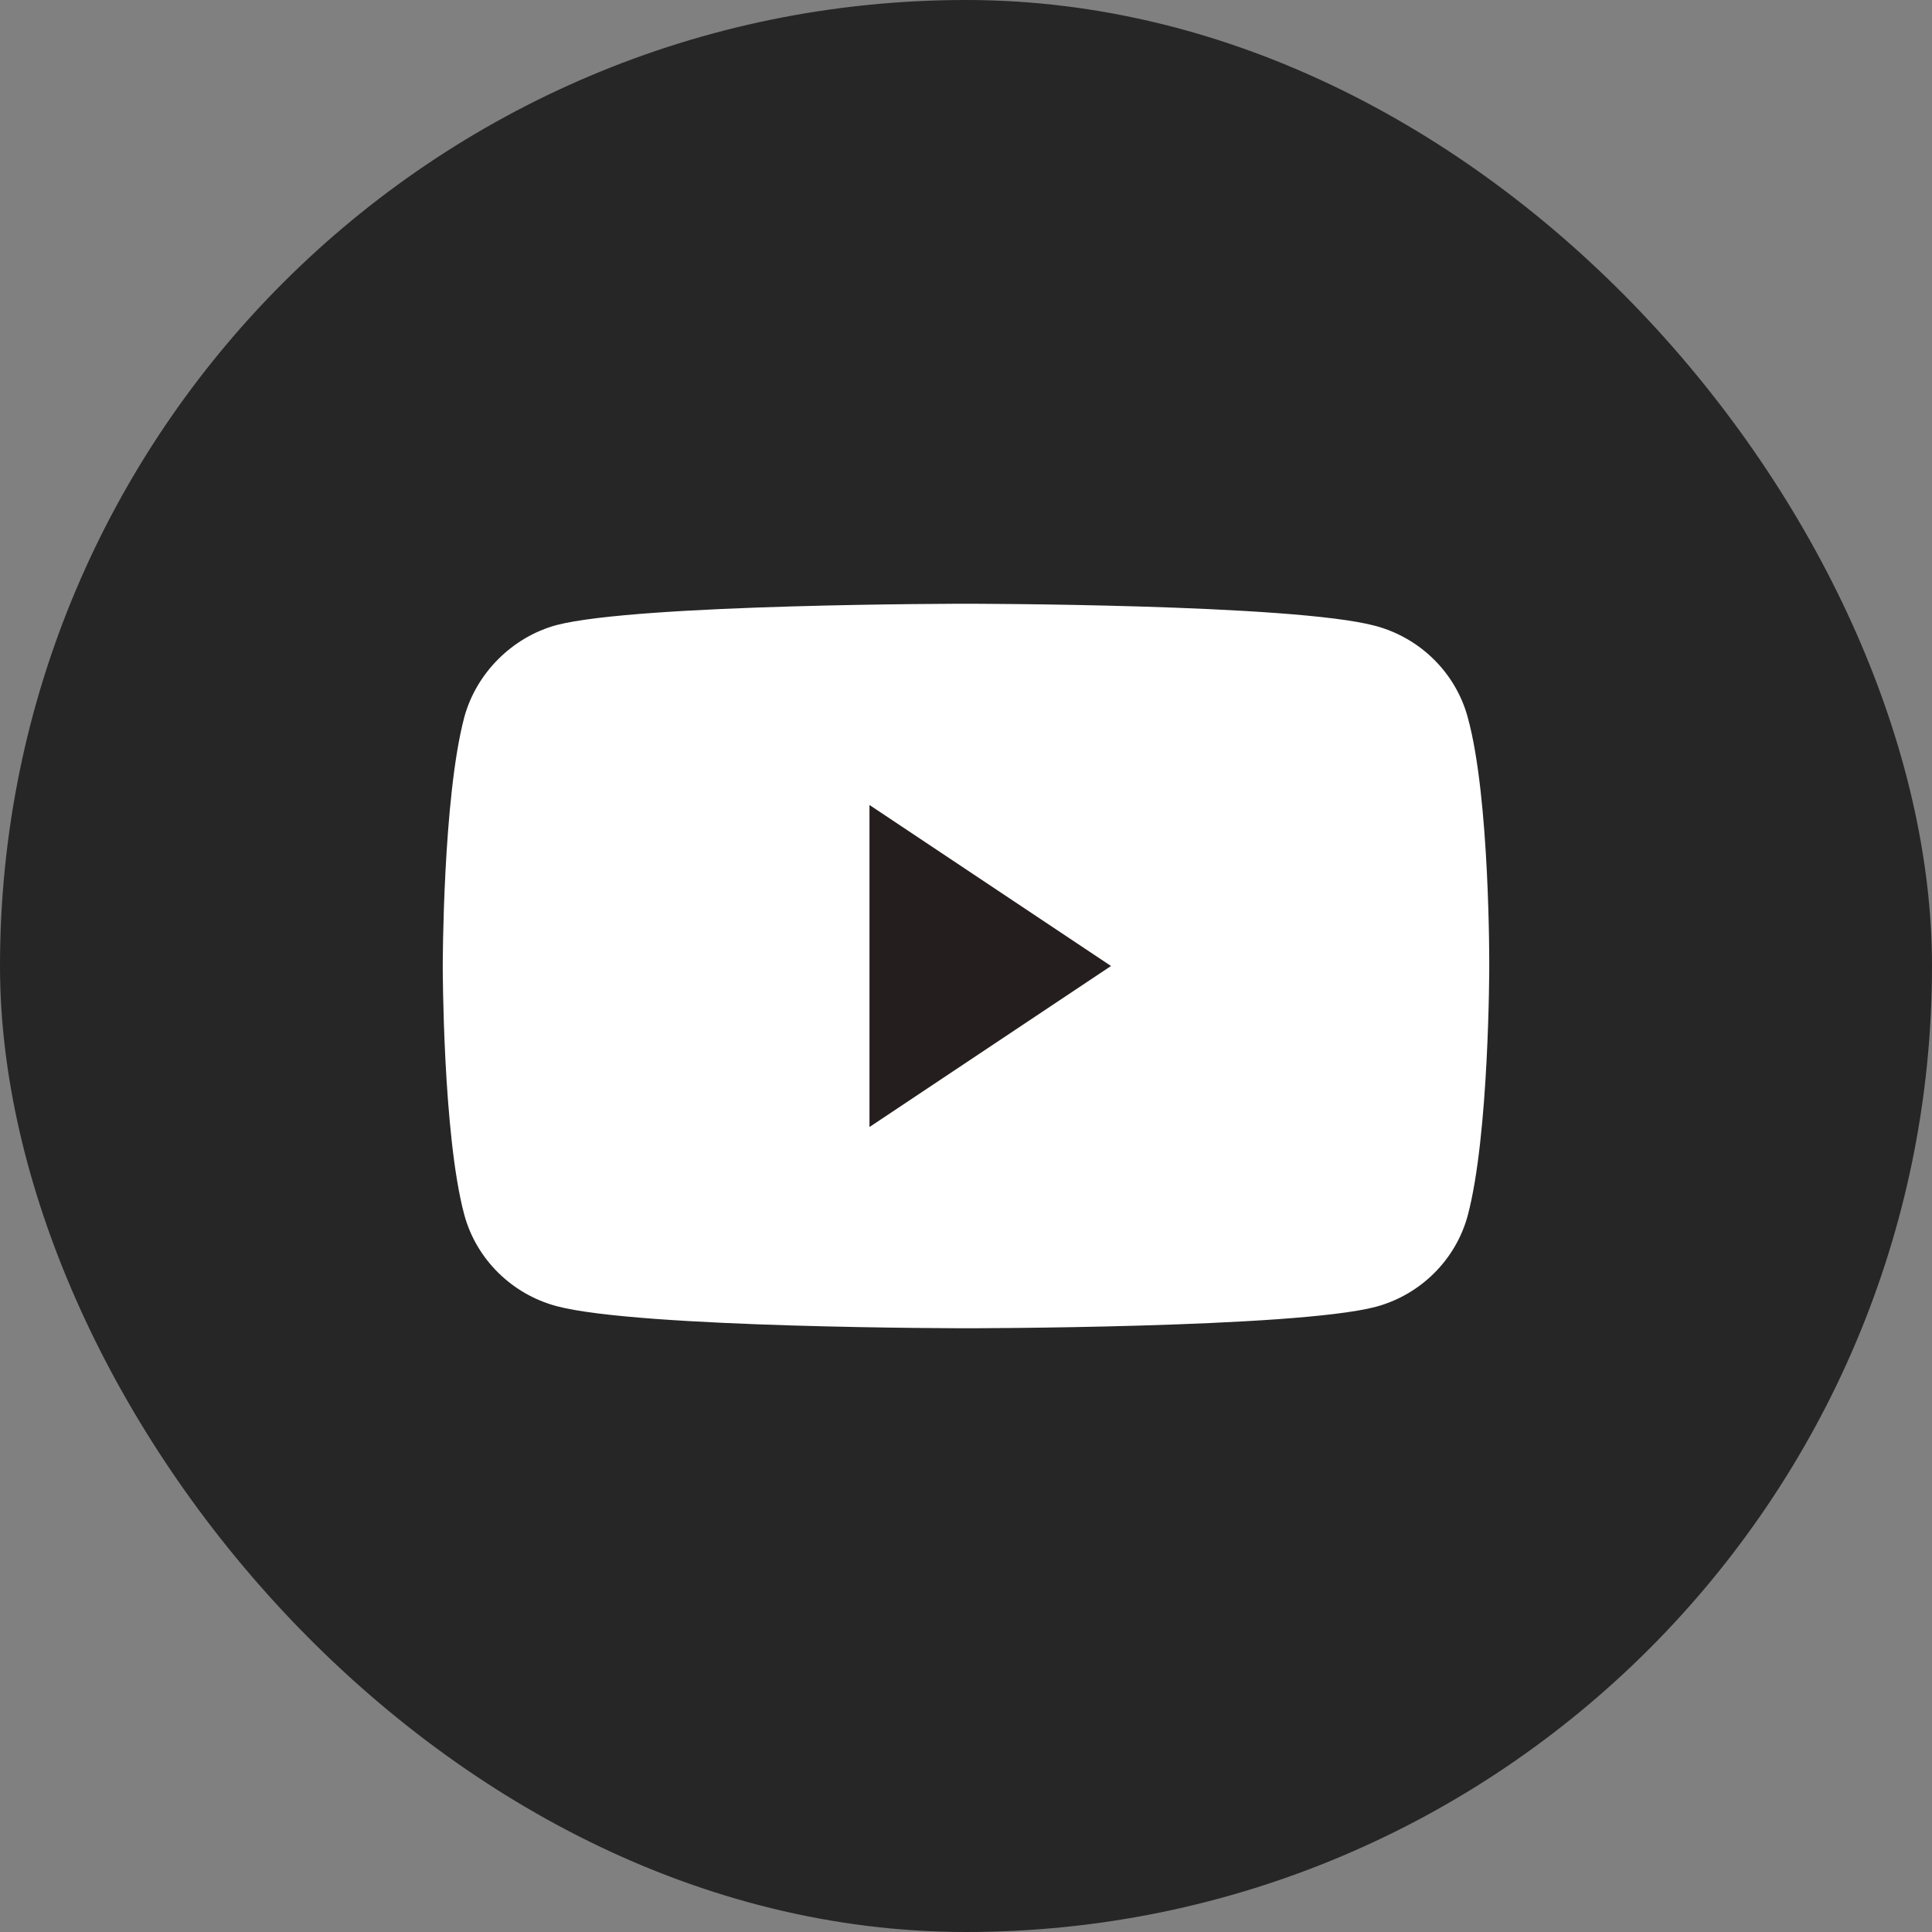
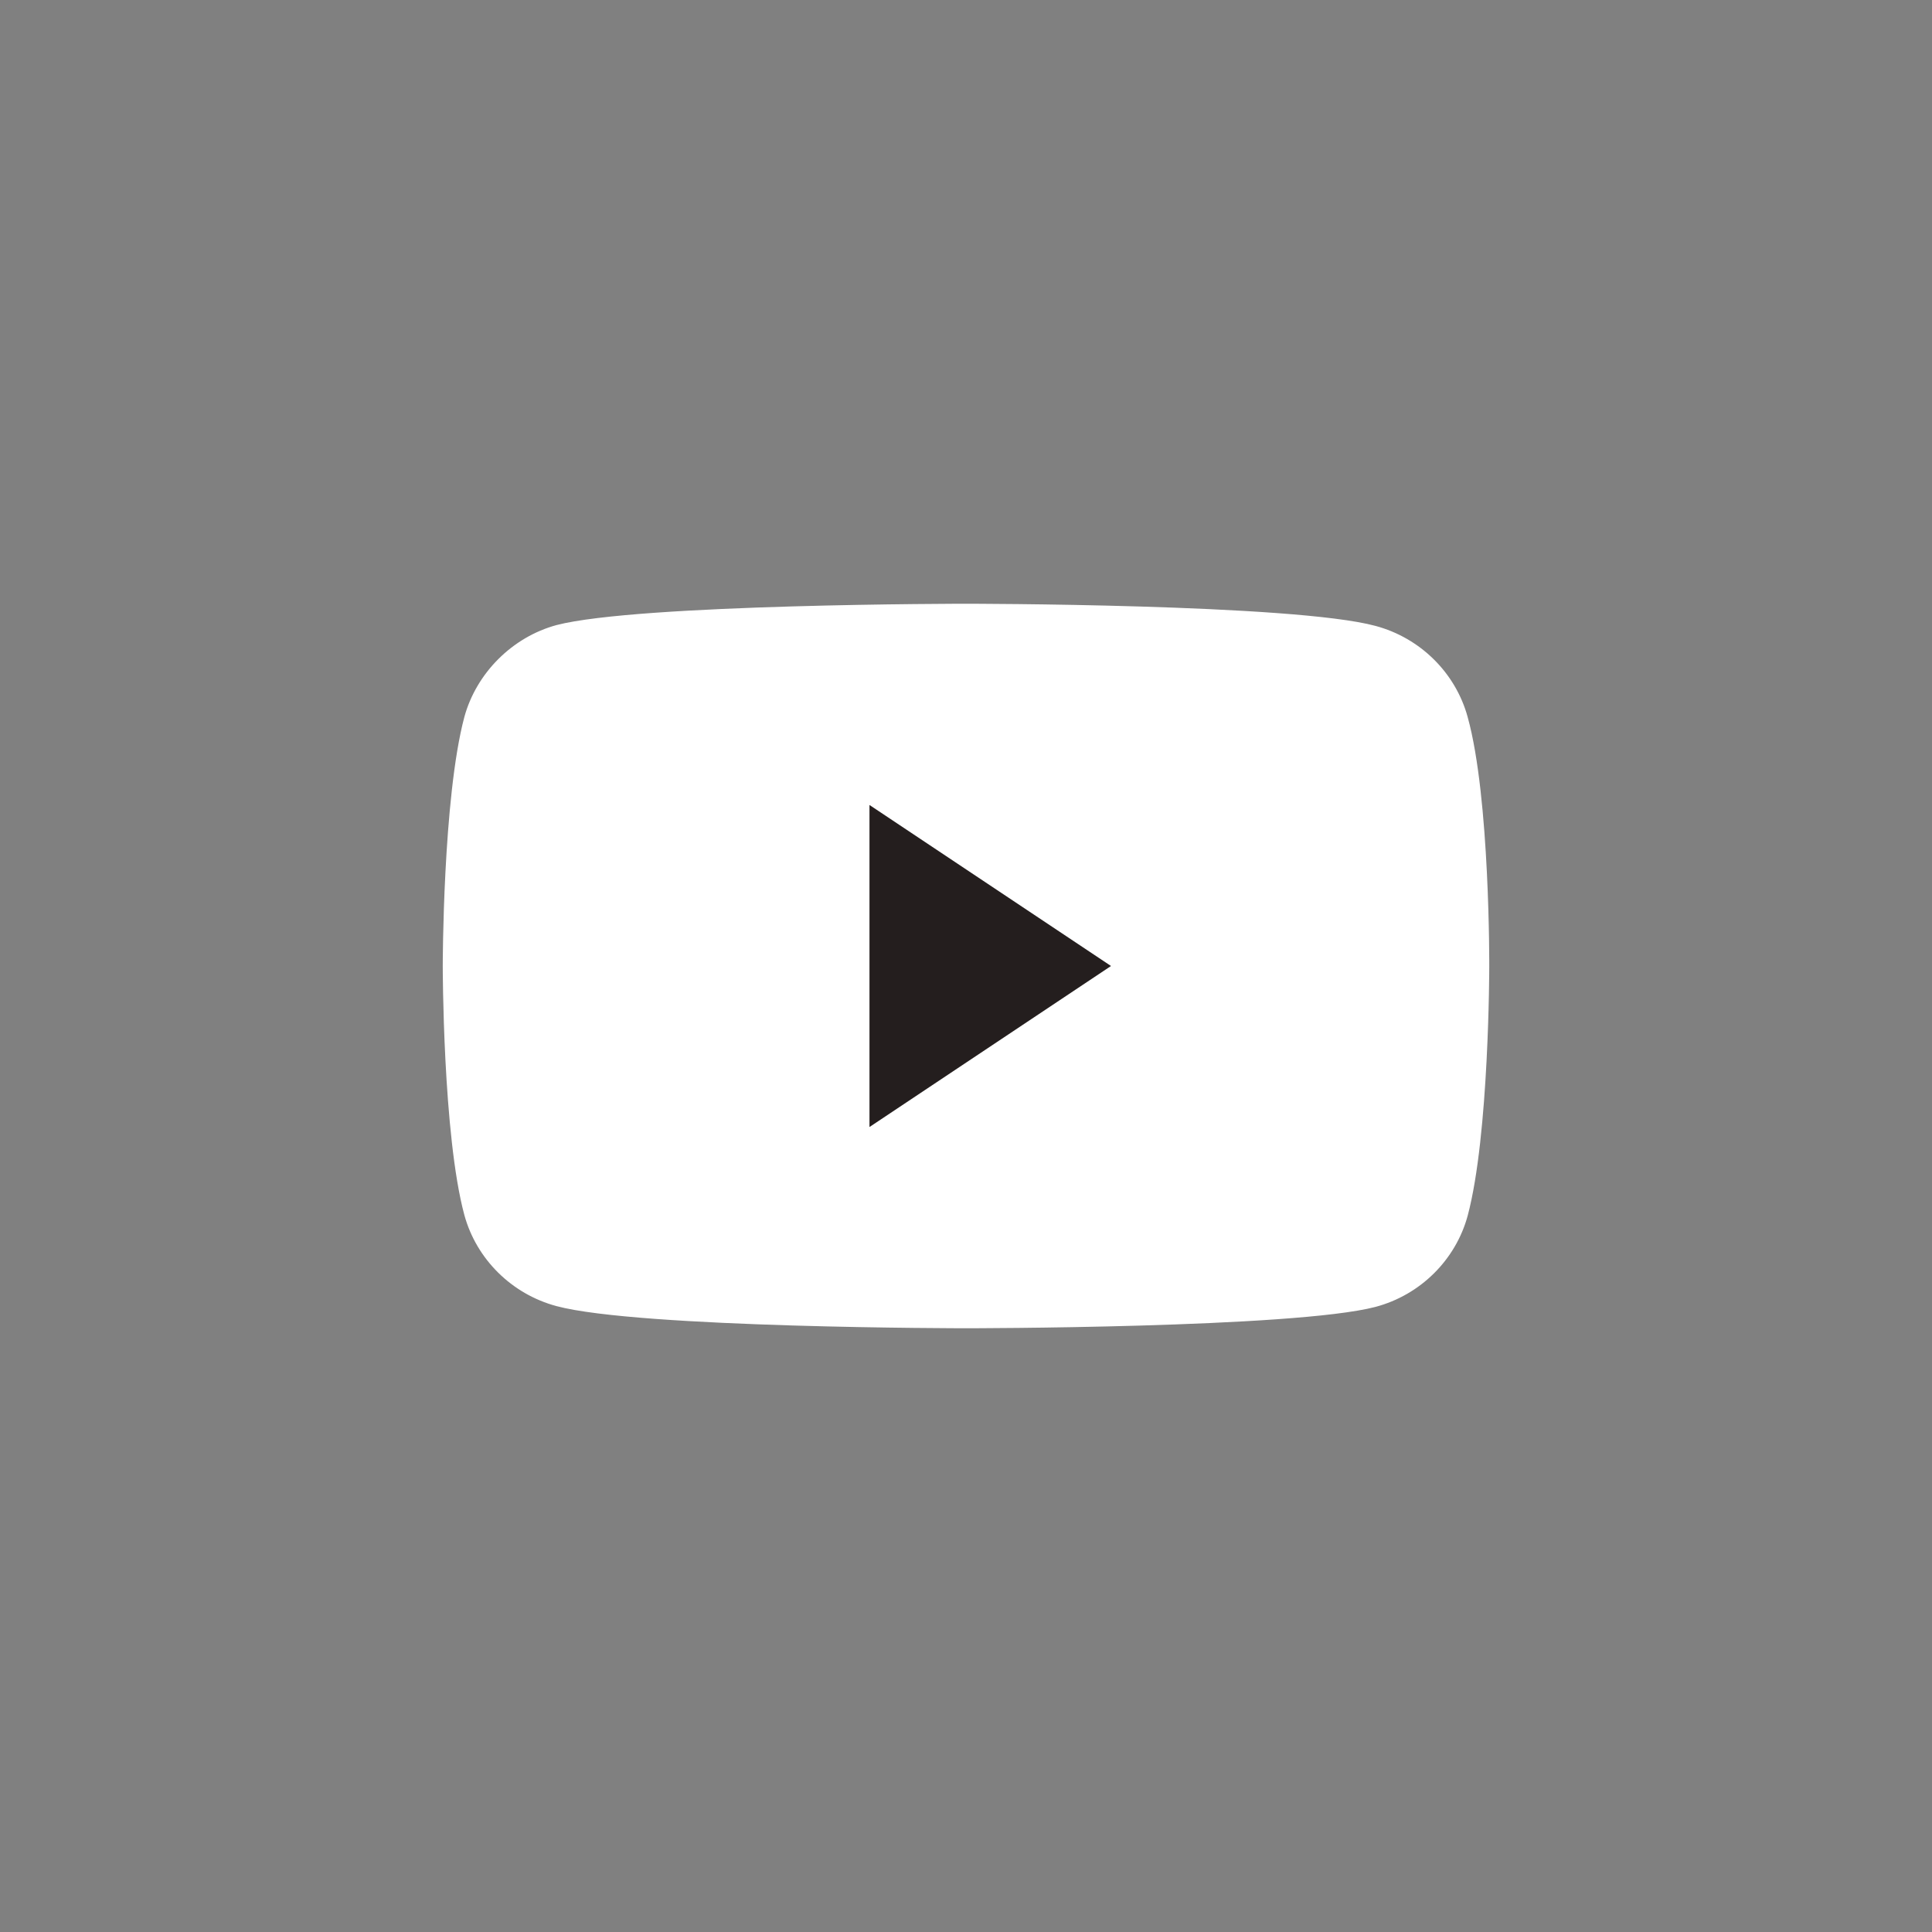
<svg xmlns="http://www.w3.org/2000/svg" width="24" height="24" viewBox="0 0 24 24" fill="none">
  <rect x="0" y="0" width="24" height="24" fill="#808080" stroke="none" />
-   <rect width="24" height="24" rx="12" fill="#272626" />
  <path d="M18.232 8.908C18.082 8.358 17.643 7.924 17.086 7.775C16.069 7.5 12 7.5 12 7.5C12 7.5 7.931 7.5 6.913 7.765C6.367 7.913 5.918 8.358 5.768 8.908C5.5 9.914 5.5 12 5.5 12C5.5 12 5.5 14.097 5.768 15.092C5.918 15.642 6.357 16.076 6.913 16.225C7.942 16.5 12 16.5 12 16.5C12 16.5 16.069 16.5 17.086 16.235C17.643 16.087 18.082 15.653 18.232 15.102C18.5 14.097 18.5 12.011 18.5 12.011C18.5 12.011 18.511 9.914 18.232 8.908Z" fill="white" />
-   <path d="M10.801 10V14L13.801 12L10.801 10Z" fill="#241E1E" />
+   <path d="M10.801 10V14L13.801 12Z" fill="#241E1E" />
</svg>